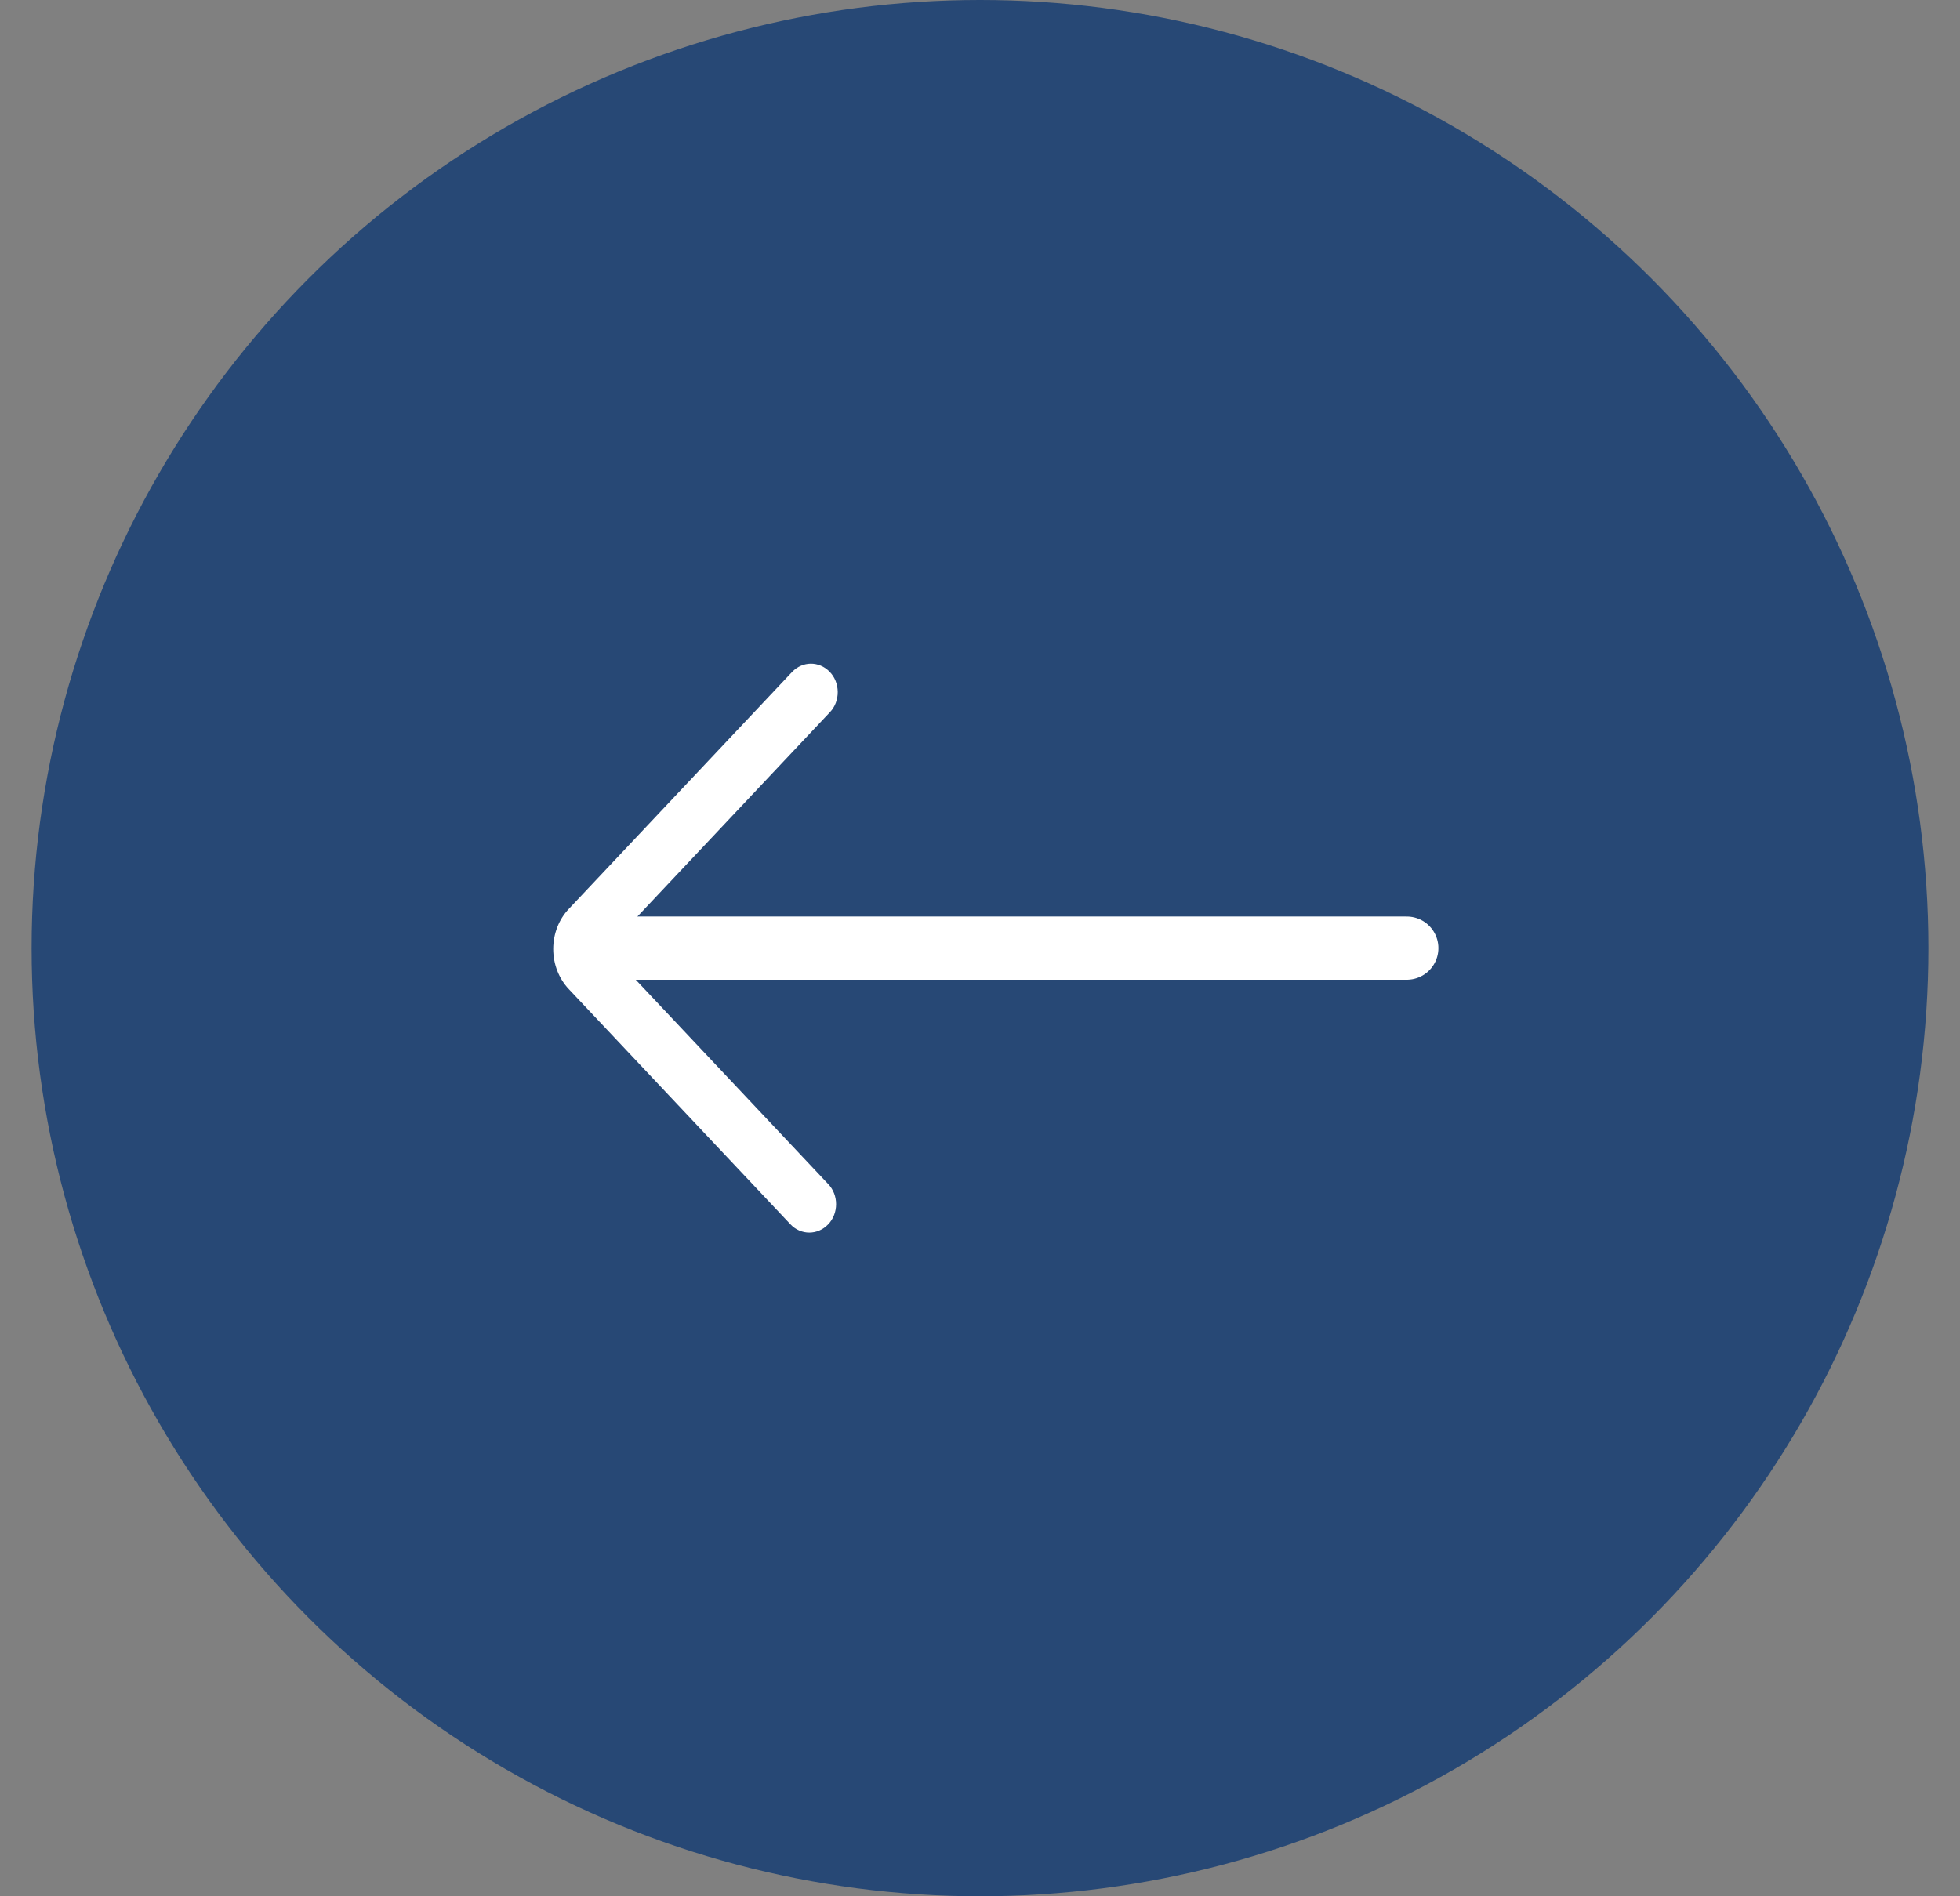
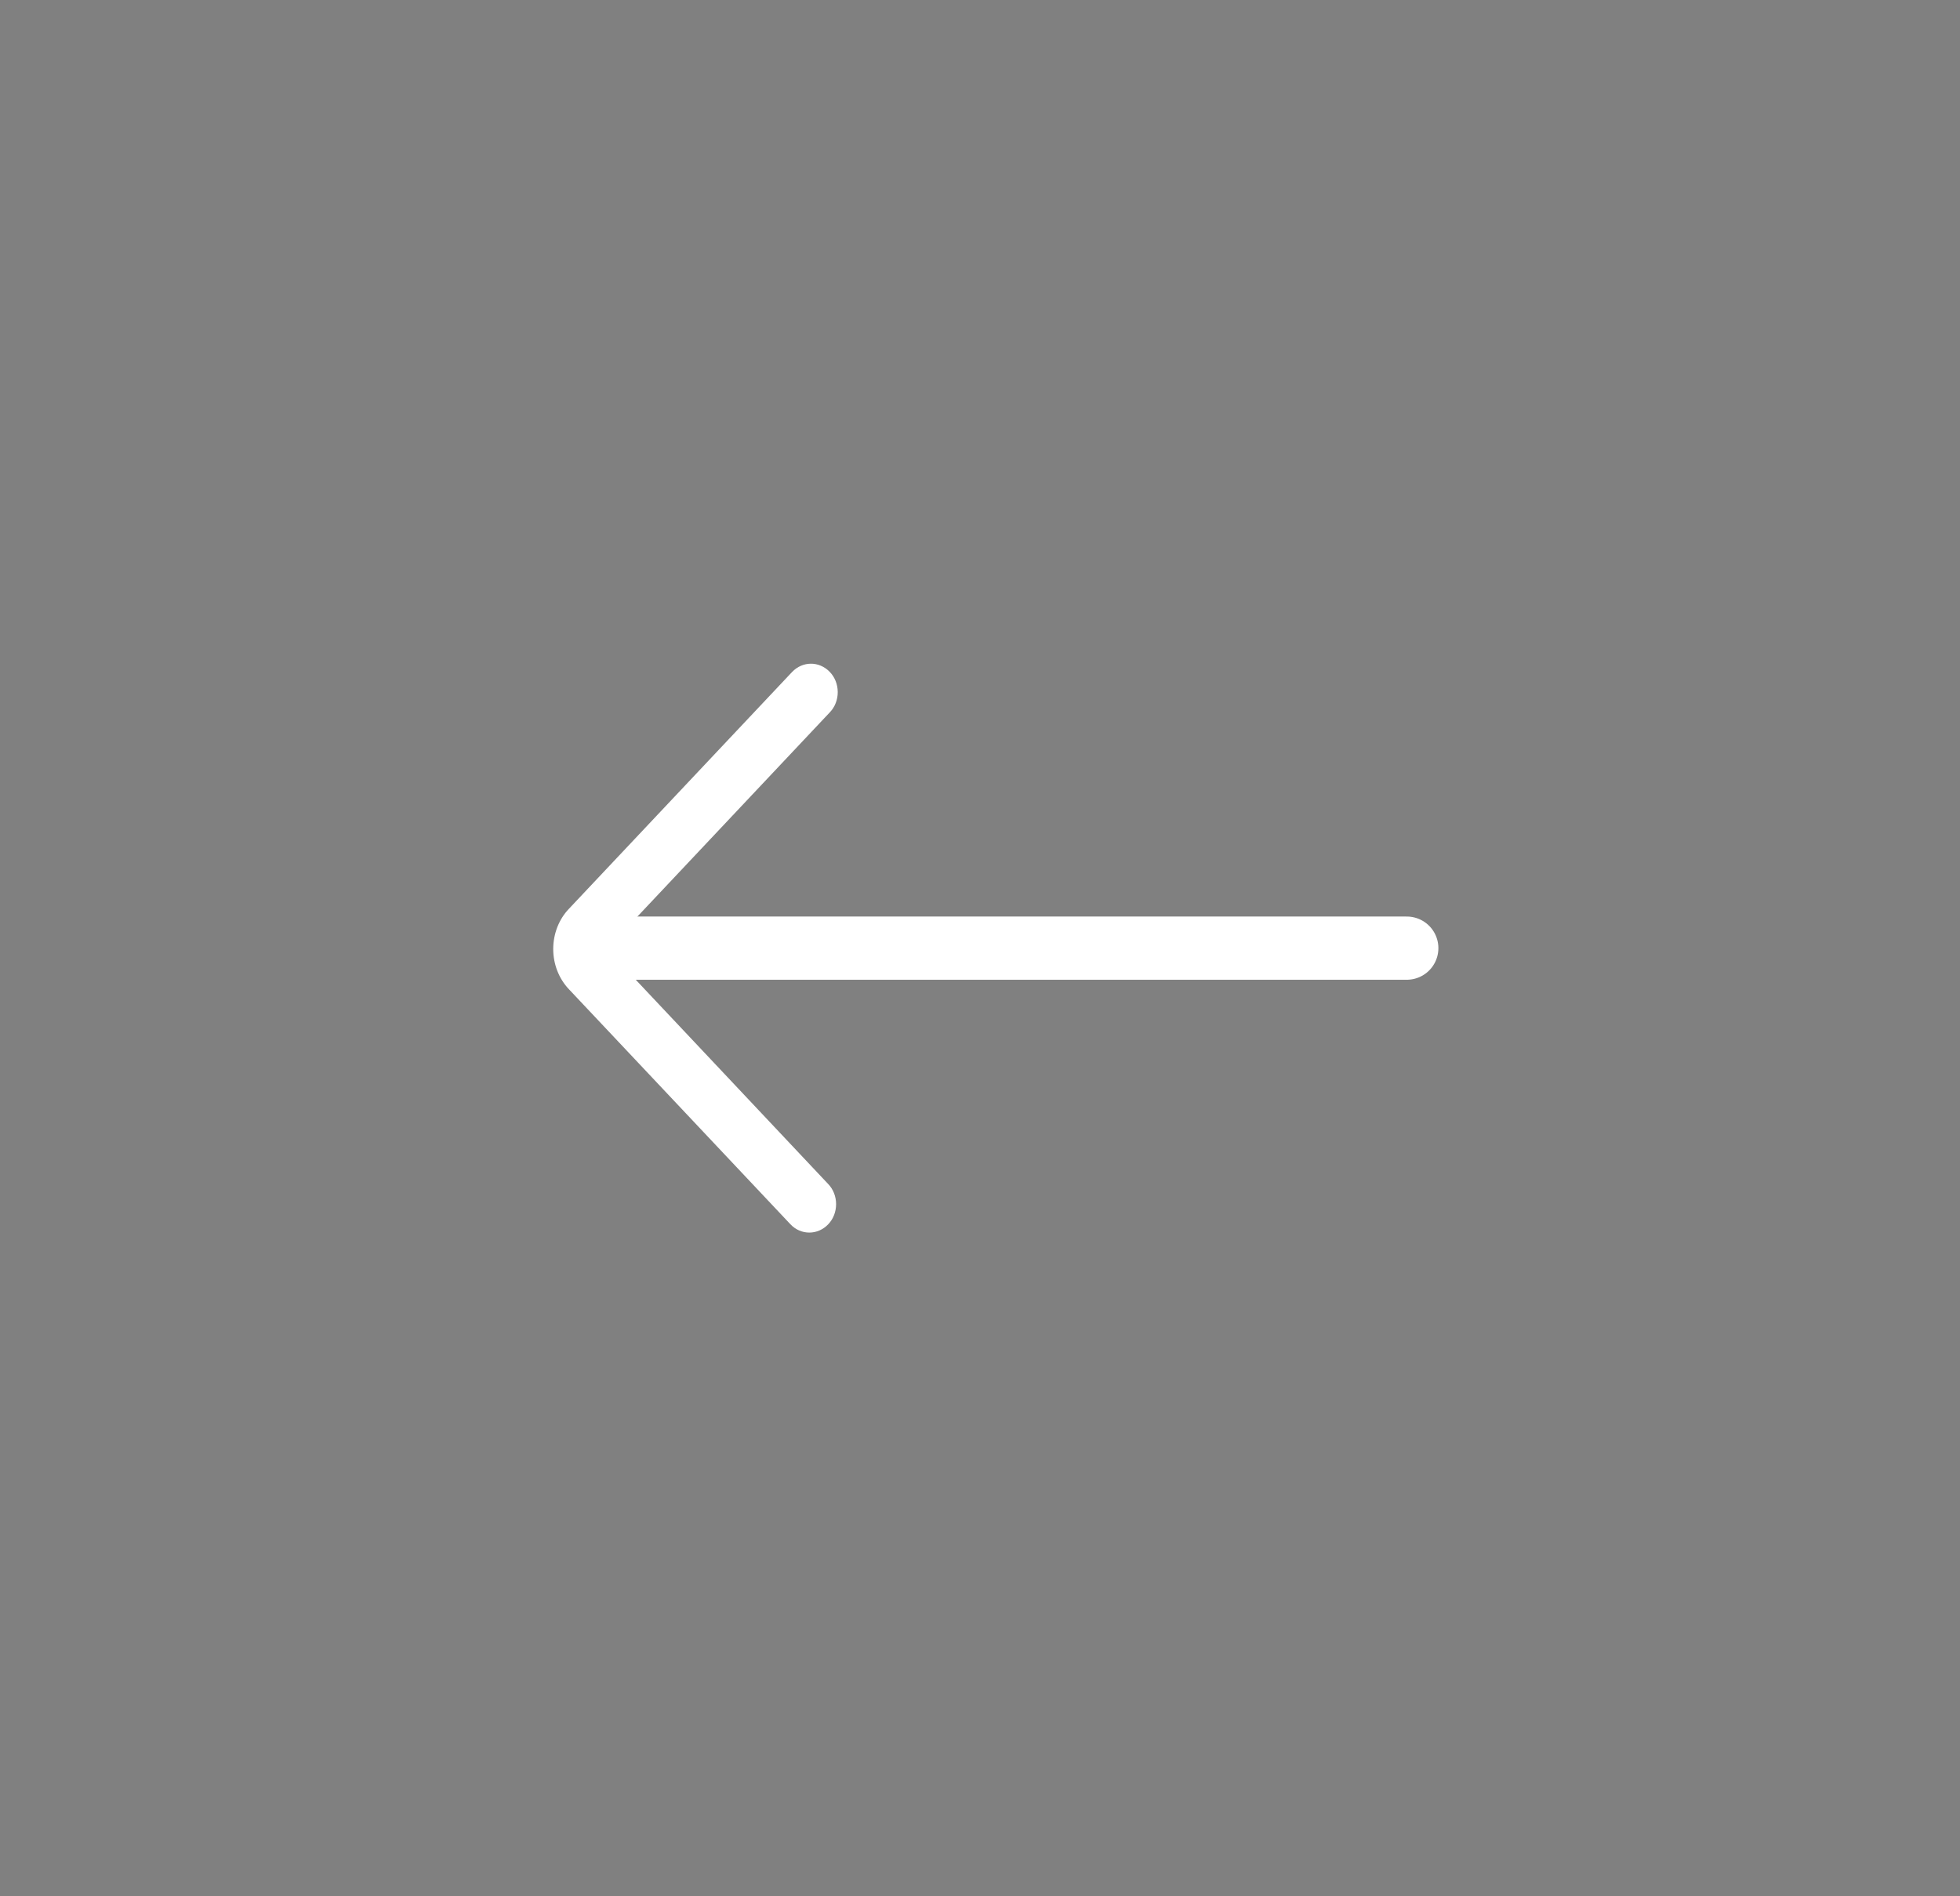
<svg xmlns="http://www.w3.org/2000/svg" width="31" height="30" viewBox="0 0 31 30" fill="none">
  <rect x="0" y="0" width="31" height="30" fill="#808080" stroke="none" />
-   <circle cx="15" cy="15" r="15" transform="matrix(1 -8.74228e-08 -8.74228e-08 -1 0.5 30)" fill="#274875" />
-   <path fill-rule="evenodd" clip-rule="evenodd" d="M13.1 19.368C12.934 19.544 12.666 19.544 12.501 19.368L8.998 15.65C8.84 15.484 8.75 15.254 8.75 15.014C8.75 14.773 8.84 14.543 8.998 14.378L12.527 10.632C12.693 10.458 12.953 10.456 13.121 10.627C13.203 10.71 13.249 10.825 13.25 10.947C13.251 11.068 13.206 11.185 13.126 11.268L9.897 14.696C9.817 14.779 9.772 14.894 9.772 15.014C9.772 15.134 9.817 15.249 9.897 15.332L13.1 18.733C13.179 18.815 13.224 18.93 13.224 19.05C13.224 19.171 13.179 19.286 13.1 19.368Z" fill="white" />
+   <path fill-rule="evenodd" clip-rule="evenodd" d="M13.1 19.368C12.934 19.544 12.666 19.544 12.501 19.368L8.998 15.65C8.84 15.484 8.75 15.254 8.75 15.014C8.75 14.773 8.84 14.543 8.998 14.378L12.527 10.632C12.693 10.458 12.953 10.456 13.121 10.627C13.203 10.71 13.249 10.825 13.25 10.947C13.251 11.068 13.206 11.185 13.126 11.268L9.897 14.696C9.817 14.779 9.772 14.894 9.772 15.014C9.772 15.134 9.817 15.249 9.897 15.332L13.1 18.733C13.179 18.815 13.224 18.93 13.224 19.05C13.224 19.171 13.179 19.286 13.1 19.368" fill="white" />
  <path d="M9.875 15L22.25 15" stroke="white" stroke-linecap="round" />
</svg>